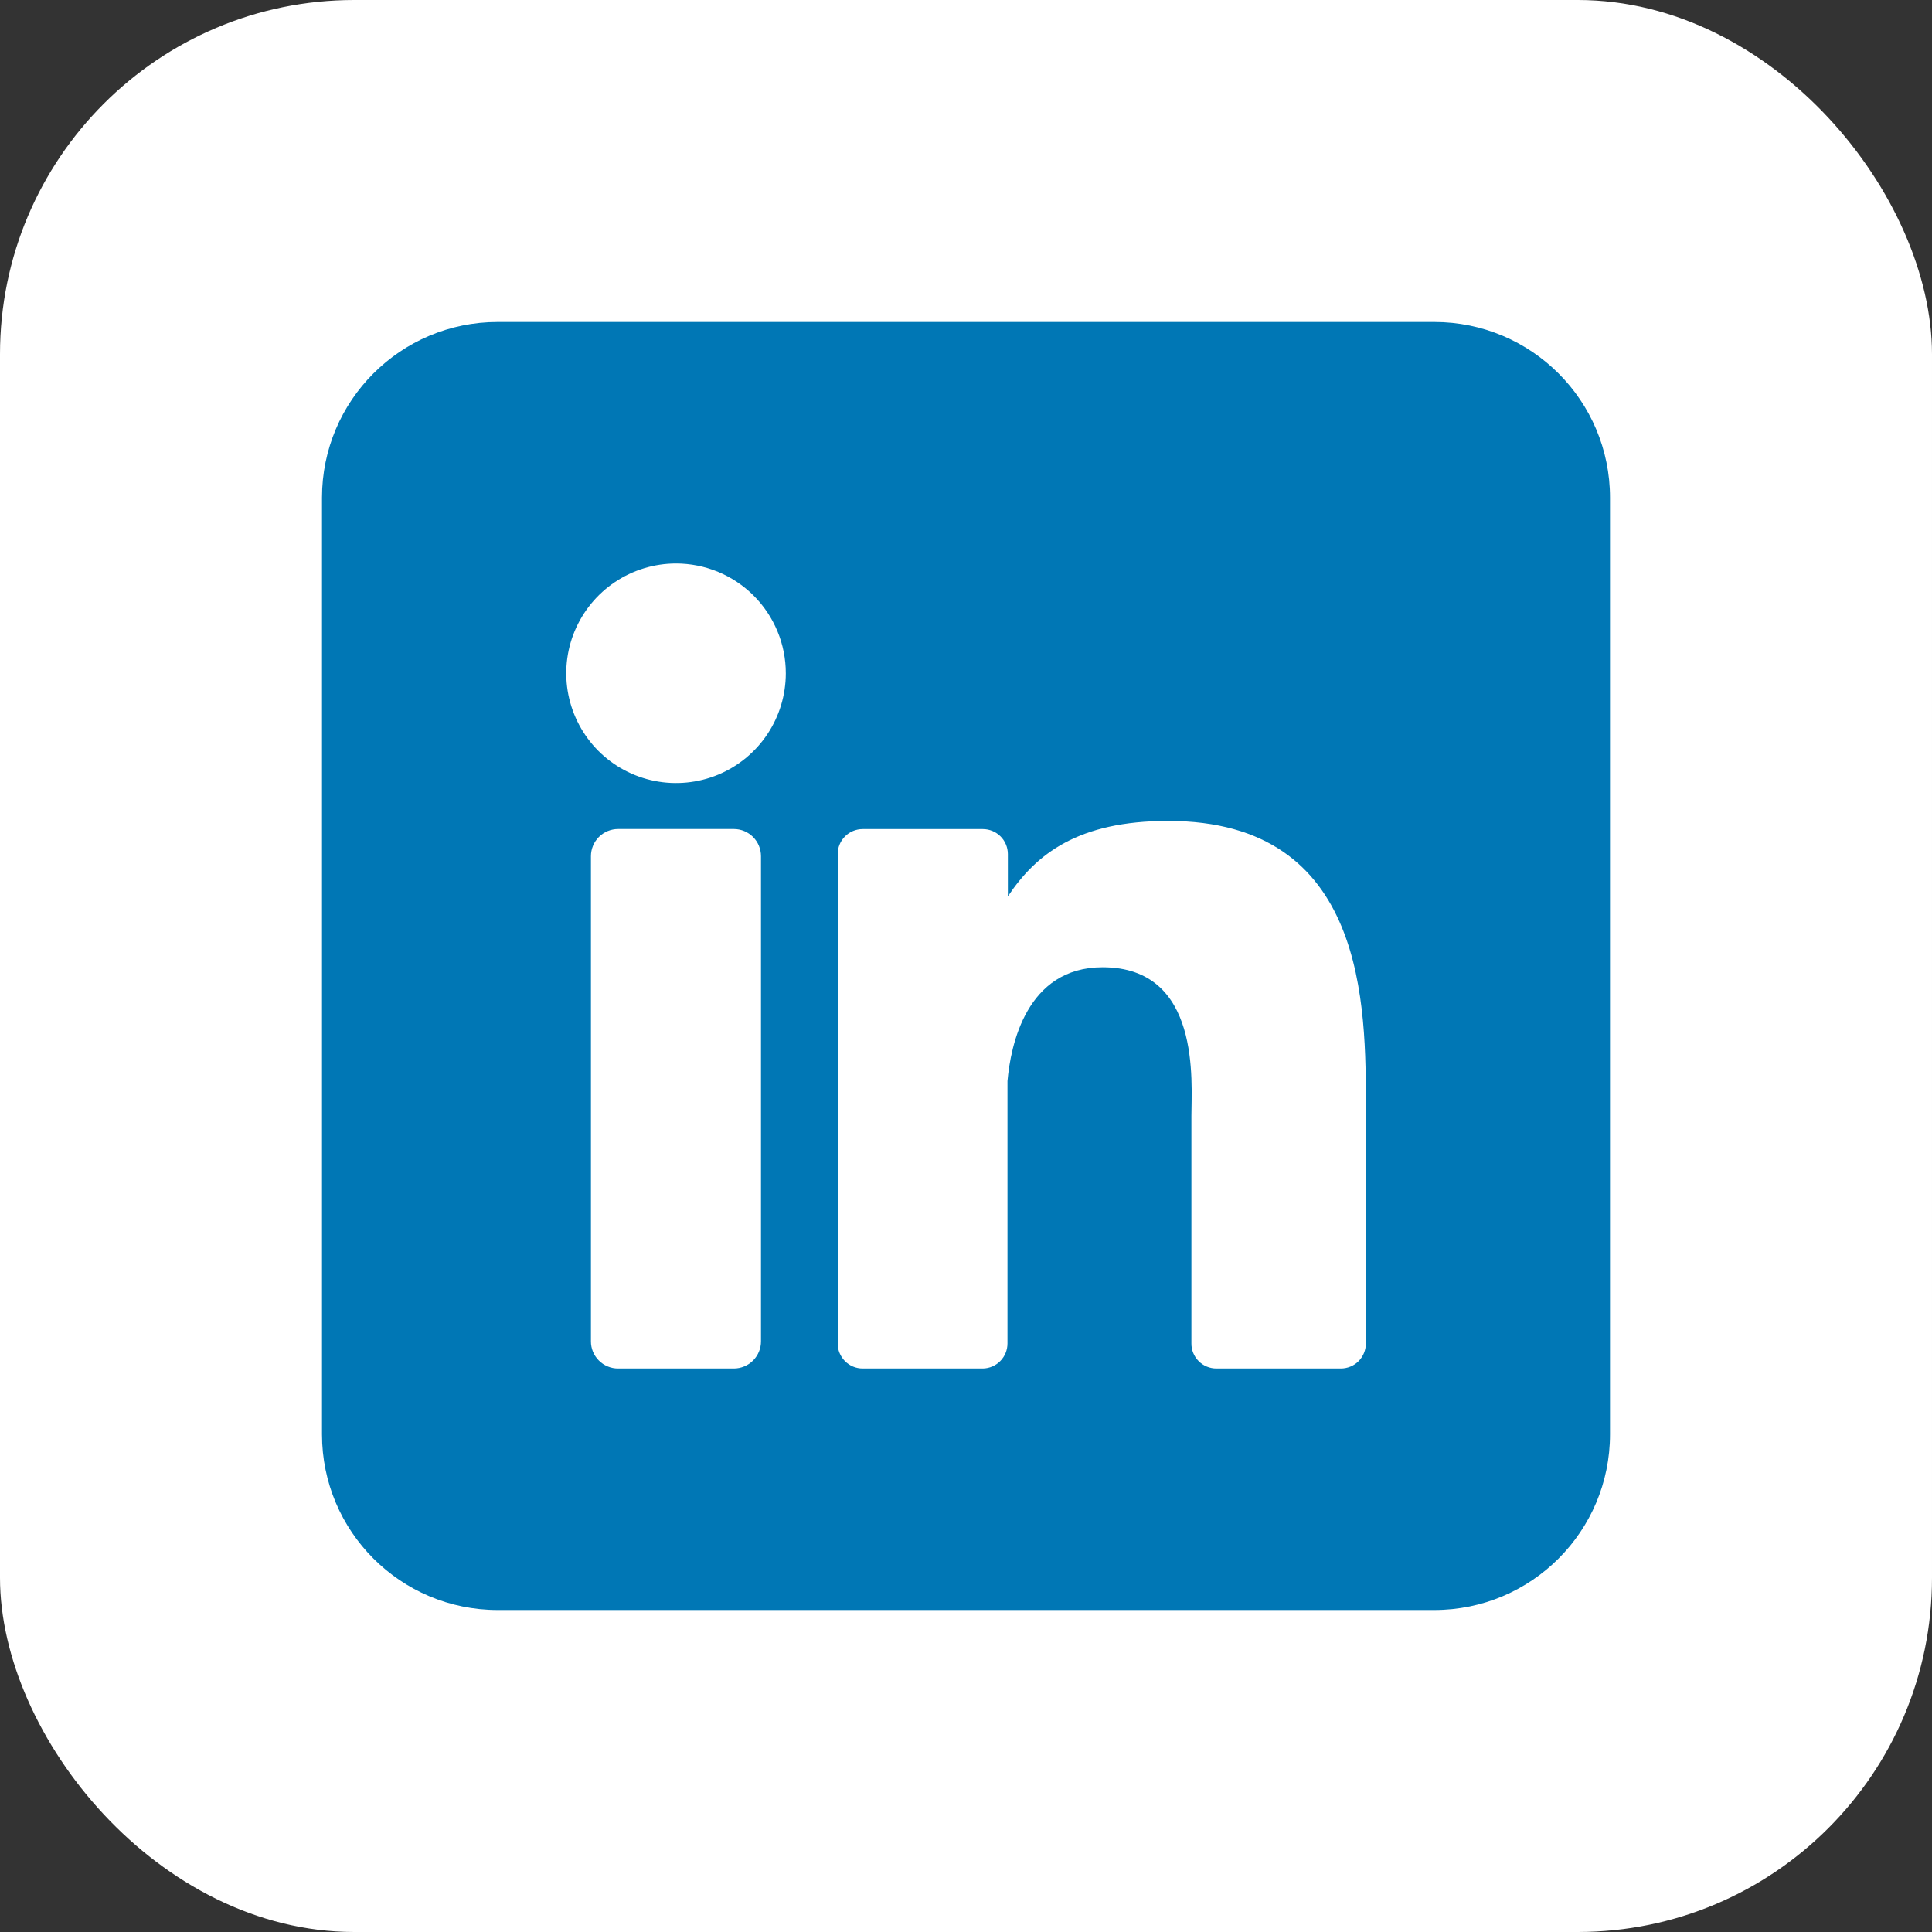
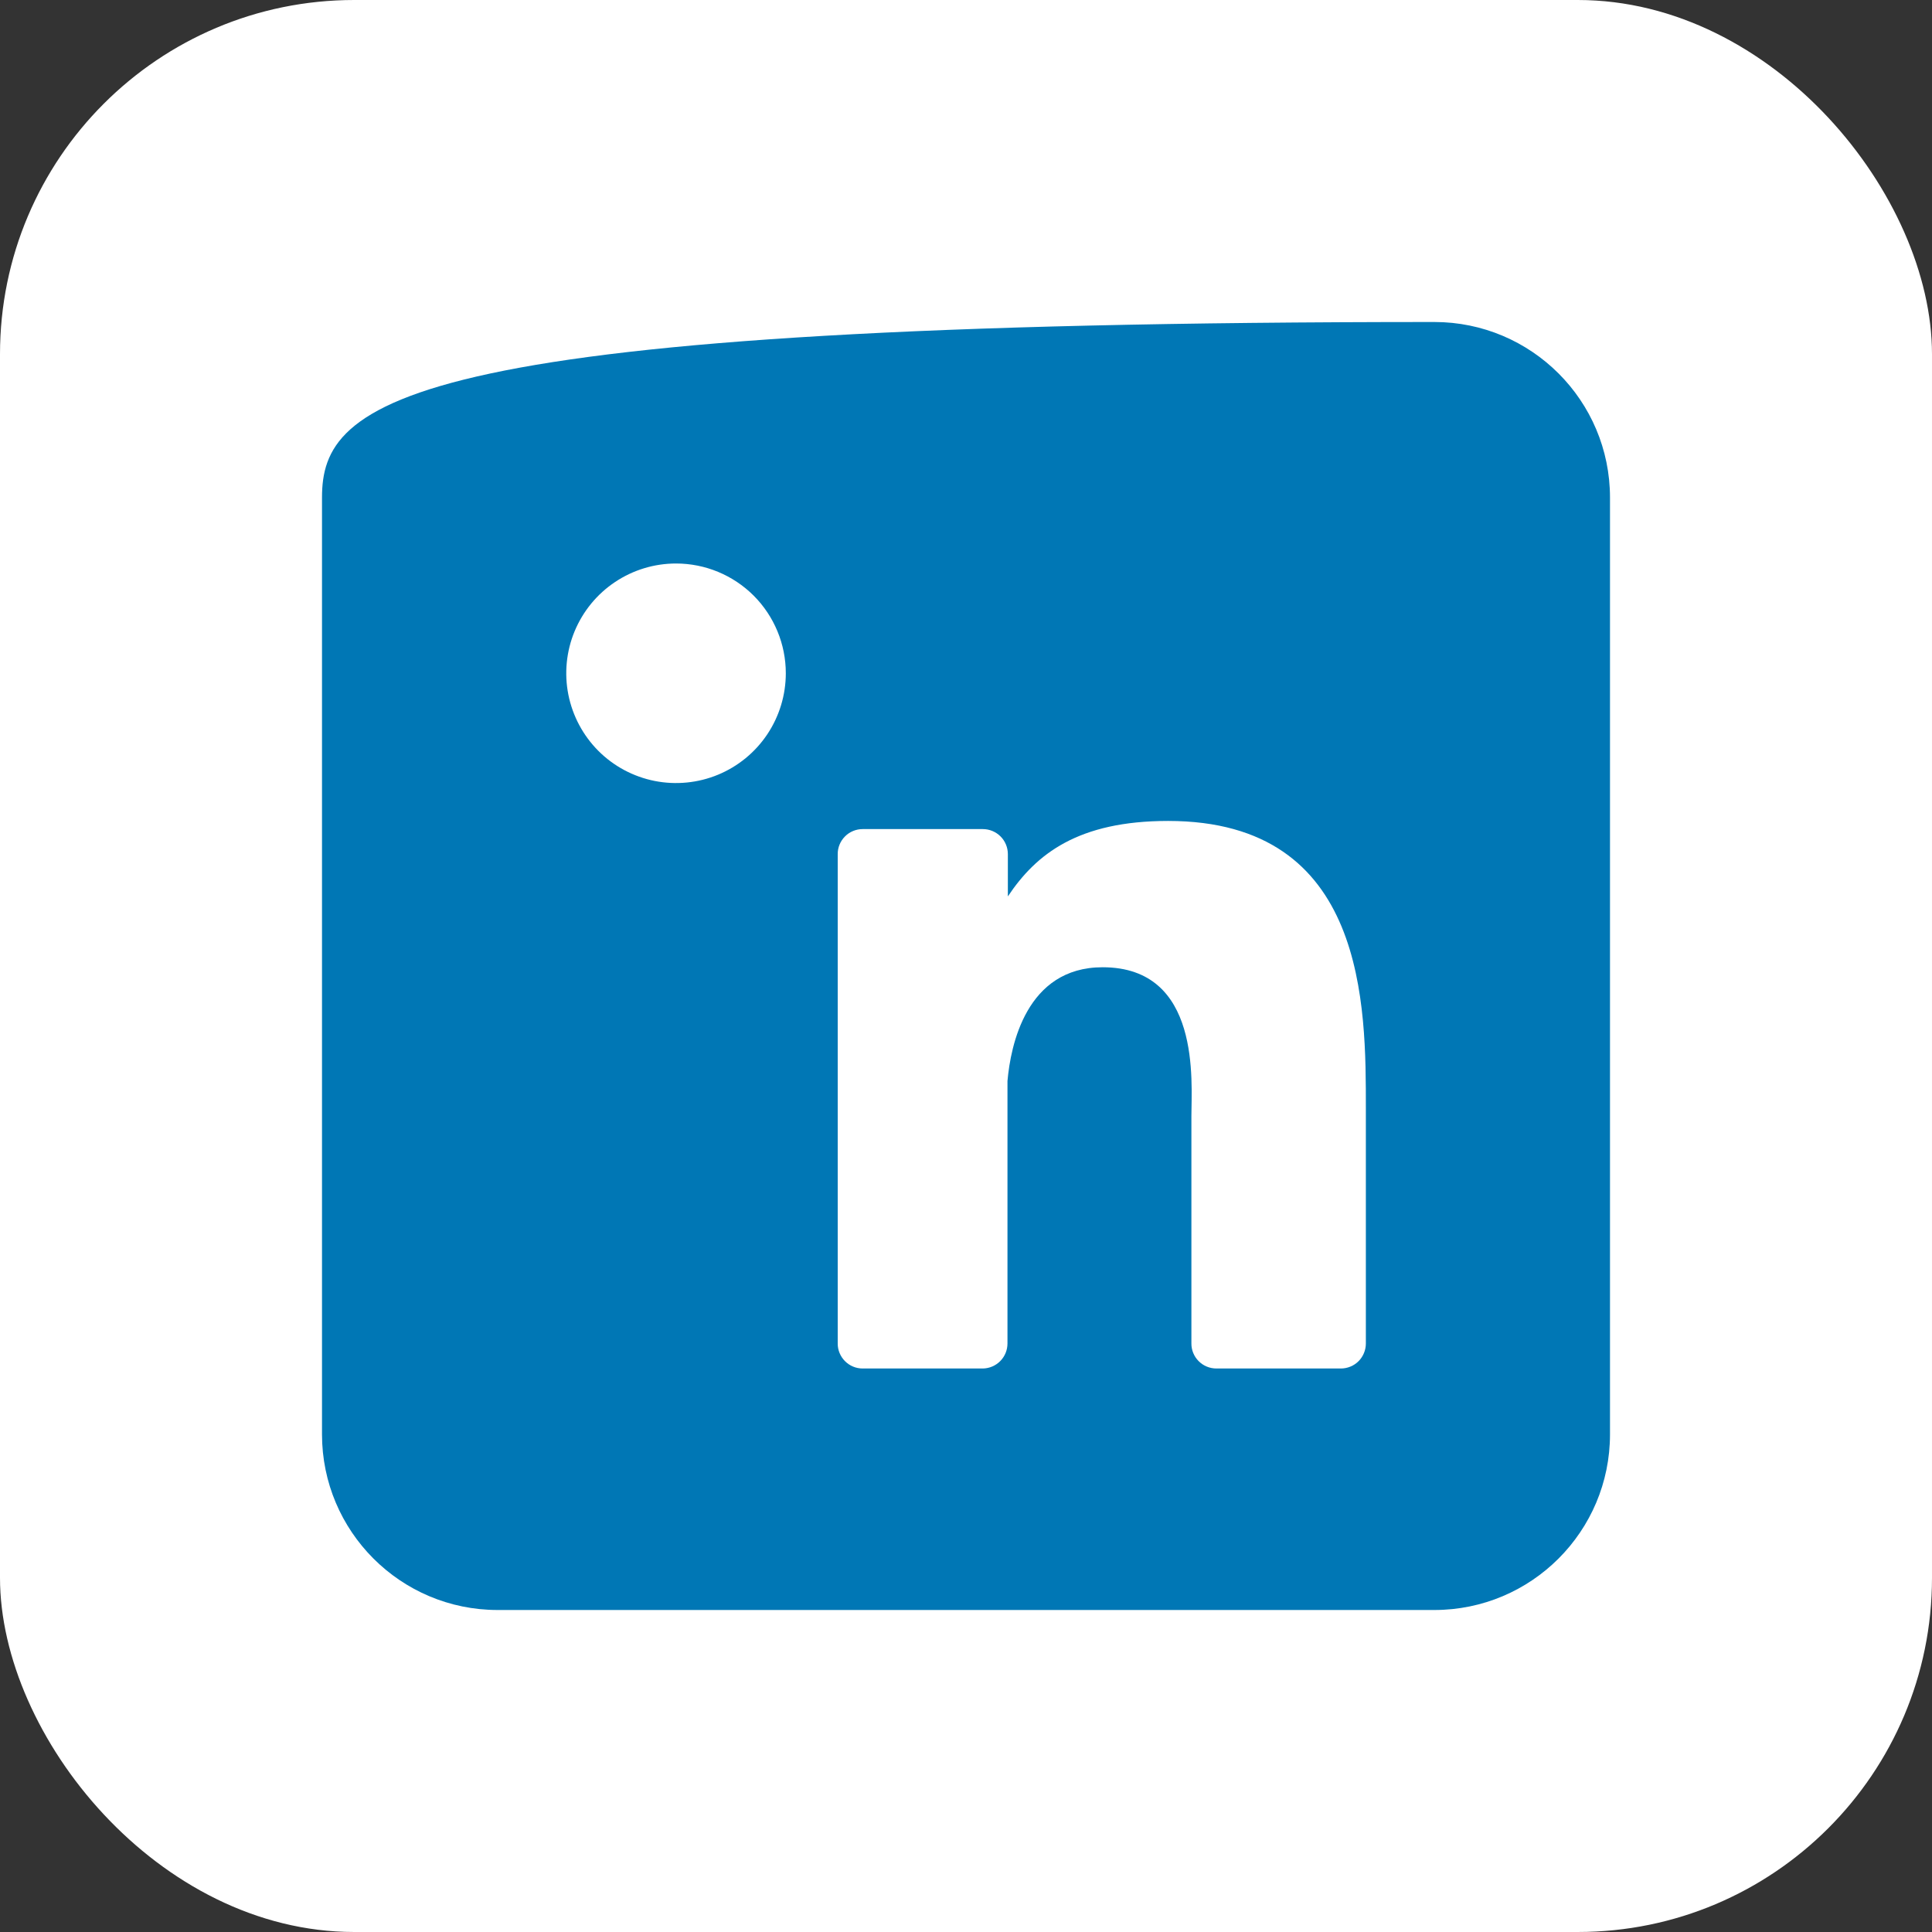
<svg xmlns="http://www.w3.org/2000/svg" width="60" height="60" viewBox="0 0 60 60" fill="none">
  <rect x="0" y="0" width="60" height="60" fill="#333333" stroke="none" />
  <rect width="60" height="60" rx="11" fill="white" />
-   <path d="M44.545 10H15.454C12.442 10 10 12.442 10 15.454V44.545C10 47.558 12.442 50 15.454 50H44.545C47.558 50 50 47.558 50 44.545V15.454C50 12.442 47.558 10 44.545 10Z" fill="#0077B5" />
+   <path d="M44.545 10C12.442 10 10 12.442 10 15.454V44.545C10 47.558 12.442 50 15.454 50H44.545C47.558 50 50 47.558 50 44.545V15.454C50 12.442 47.558 10 44.545 10Z" fill="#0077B5" />
  <path d="M24.404 20.909C24.404 21.583 24.204 22.242 23.83 22.803C23.455 23.364 22.923 23.801 22.3 24.059C21.677 24.317 20.991 24.384 20.33 24.253C19.669 24.121 19.061 23.797 18.584 23.32C18.108 22.843 17.783 22.235 17.651 21.574C17.52 20.913 17.587 20.227 17.845 19.605C18.104 18.982 18.54 18.449 19.101 18.075C19.662 17.7 20.321 17.5 20.995 17.5C21.899 17.5 22.766 17.859 23.406 18.498C24.045 19.138 24.404 20.005 24.404 20.909Z" fill="white" />
-   <path d="M23.633 26.591V41.652C23.634 41.764 23.613 41.874 23.57 41.977C23.528 42.079 23.466 42.173 23.388 42.252C23.31 42.33 23.216 42.393 23.114 42.435C23.011 42.478 22.901 42.5 22.79 42.5H19.197C19.086 42.501 18.976 42.479 18.873 42.436C18.77 42.394 18.677 42.332 18.599 42.253C18.52 42.175 18.458 42.081 18.415 41.979C18.373 41.876 18.351 41.766 18.352 41.655V26.591C18.352 26.367 18.441 26.152 18.599 25.993C18.758 25.835 18.973 25.746 19.197 25.746H22.79C23.014 25.746 23.229 25.835 23.387 25.994C23.545 26.152 23.633 26.367 23.633 26.591Z" fill="white" />
  <path d="M42.418 34.432V41.723C42.418 41.825 42.398 41.926 42.359 42.02C42.32 42.115 42.263 42.201 42.191 42.273C42.119 42.345 42.033 42.403 41.938 42.441C41.844 42.48 41.743 42.5 41.641 42.5H37.777C37.675 42.5 37.574 42.48 37.479 42.441C37.385 42.403 37.299 42.345 37.227 42.273C37.154 42.201 37.097 42.115 37.058 42.02C37.019 41.926 36.999 41.825 37 41.723V34.657C37 33.602 37.309 30.039 34.243 30.039C31.868 30.039 31.384 32.477 31.288 33.573V41.723C31.288 41.927 31.208 42.123 31.065 42.268C30.921 42.414 30.727 42.497 30.522 42.5H26.791C26.689 42.5 26.588 42.48 26.494 42.441C26.399 42.402 26.314 42.344 26.242 42.272C26.17 42.2 26.113 42.114 26.074 42.02C26.035 41.926 26.015 41.825 26.016 41.723V26.525C26.015 26.423 26.035 26.322 26.074 26.228C26.113 26.133 26.17 26.048 26.242 25.976C26.314 25.903 26.399 25.846 26.494 25.807C26.588 25.768 26.689 25.748 26.791 25.748H30.522C30.729 25.748 30.926 25.83 31.072 25.975C31.218 26.121 31.3 26.319 31.3 26.525V27.839C32.181 26.516 33.488 25.495 36.277 25.495C42.454 25.495 42.418 31.264 42.418 34.432Z" fill="white" />
</svg>